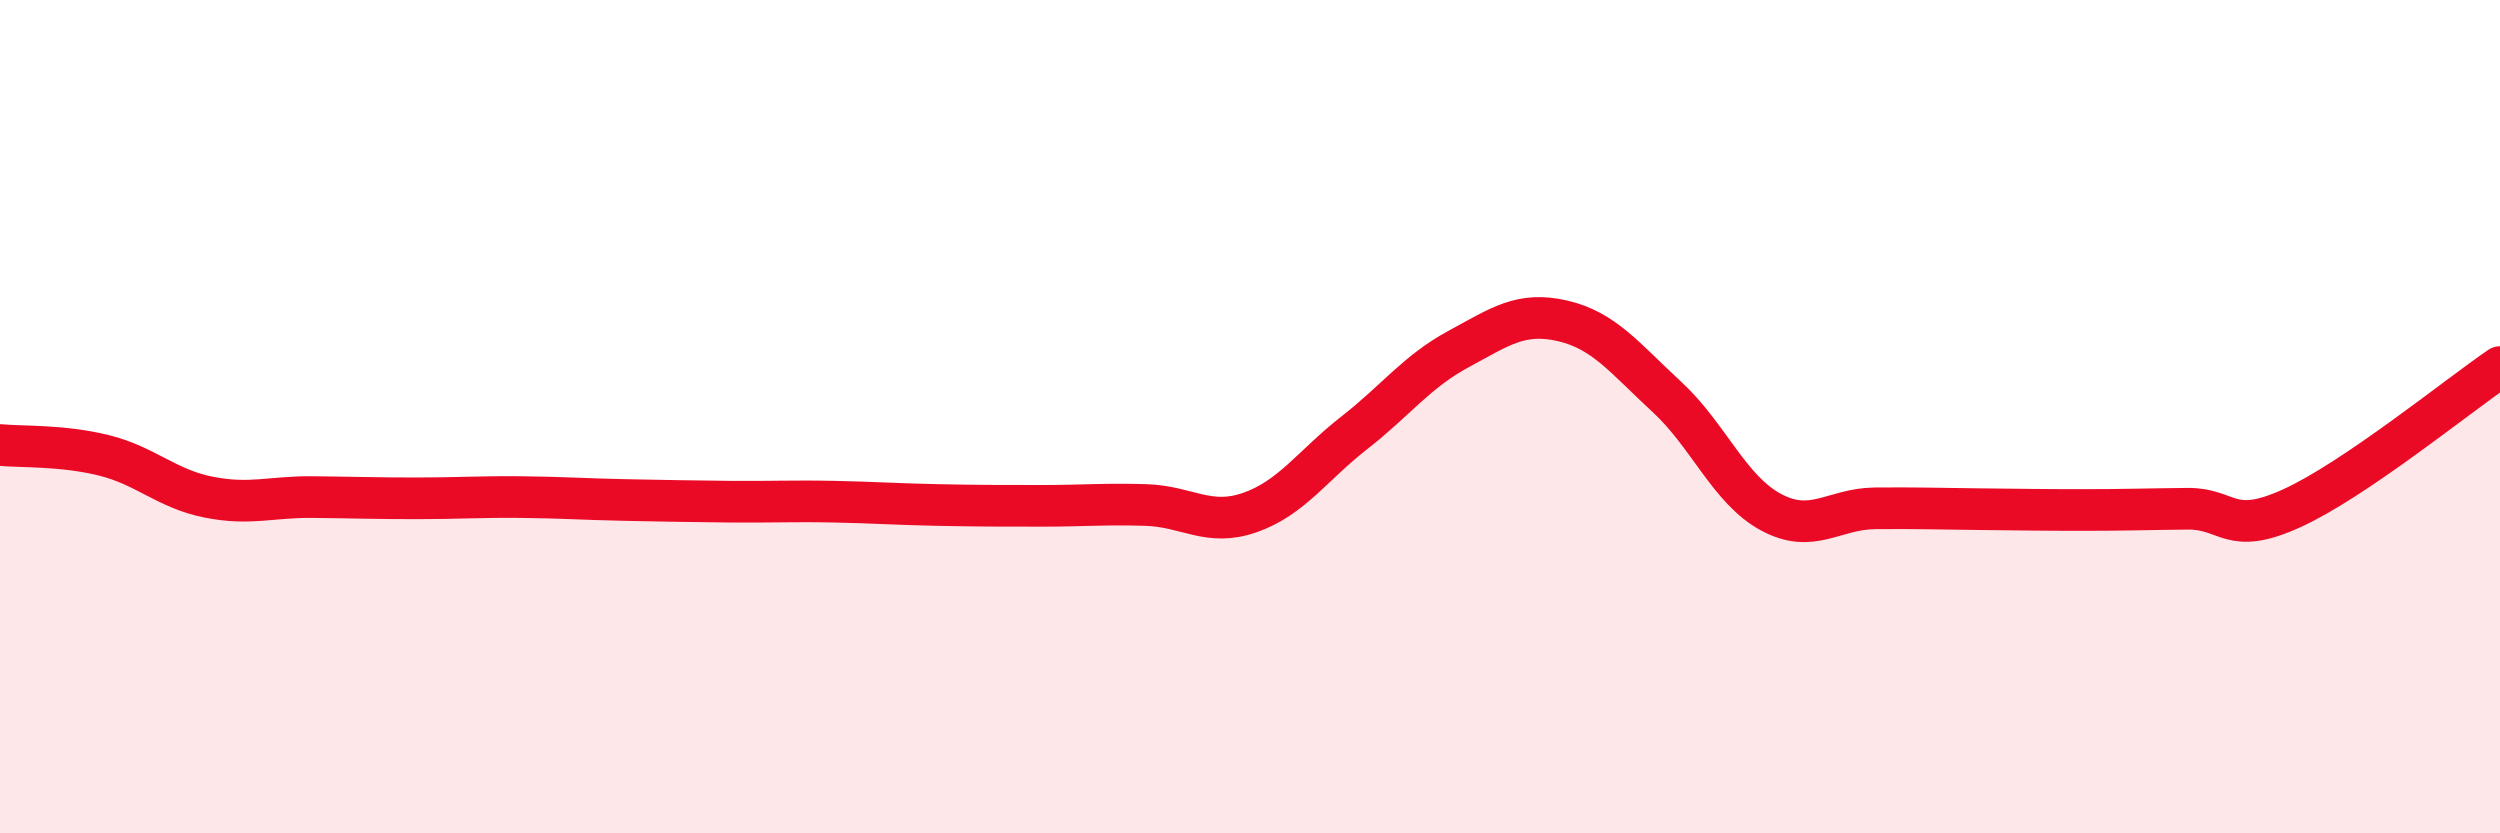
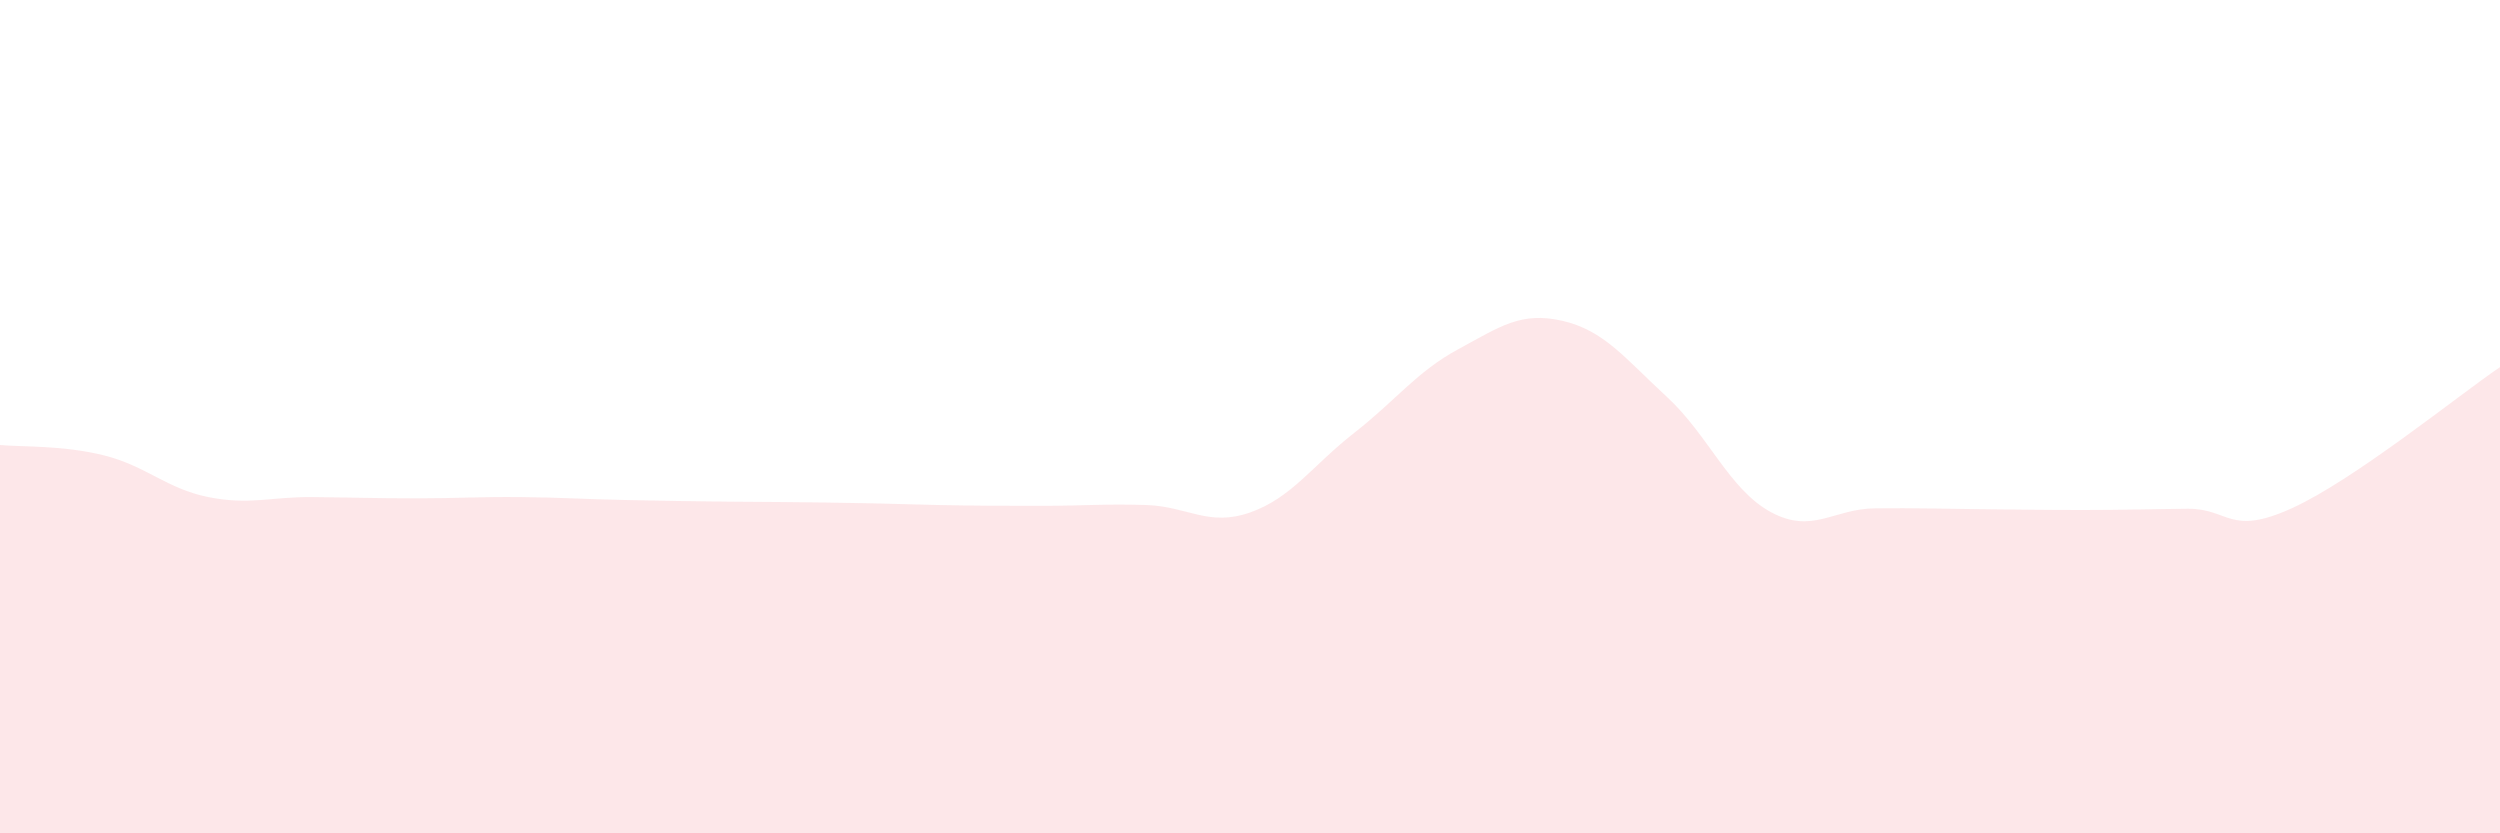
<svg xmlns="http://www.w3.org/2000/svg" width="60" height="20" viewBox="0 0 60 20">
-   <path d="M 0,10.68 C 0.5,10.73 1.5,10.68 2.5,10.93 C 3.5,11.18 4,11.73 5,11.93 C 6,12.13 6.5,11.92 7.5,11.93 C 8.5,11.94 9,11.96 10,11.96 C 11,11.96 11.5,11.92 12.5,11.93 C 13.5,11.94 14,11.98 15,12 C 16,12.02 16.5,12.03 17.5,12.04 C 18.5,12.05 19,12.02 20,12.04 C 21,12.06 21.5,12.1 22.5,12.12 C 23.5,12.14 24,12.14 25,12.14 C 26,12.14 26.5,12.09 27.5,12.12 C 28.5,12.15 29,12.65 30,12.3 C 31,11.95 31.5,11.17 32.5,10.39 C 33.5,9.61 34,8.92 35,8.38 C 36,7.84 36.5,7.47 37.5,7.7 C 38.5,7.93 39,8.6 40,9.52 C 41,10.44 41.5,11.75 42.5,12.29 C 43.5,12.83 44,12.21 45,12.2 C 46,12.19 46.5,12.21 47.5,12.22 C 48.5,12.23 49,12.24 50,12.24 C 51,12.24 51.5,12.22 52.5,12.21 C 53.5,12.2 53.5,12.88 55,12.2 C 56.5,11.52 59,9.49 60,8.81L60 20L0 20Z" fill="#EB0A25" opacity="0.1" stroke-linecap="round" stroke-linejoin="round" />
-   <path d="M 0,10.68 C 0.5,10.73 1.5,10.68 2.5,10.93 C 3.5,11.18 4,11.73 5,11.93 C 6,12.13 6.5,11.92 7.5,11.93 C 8.5,11.94 9,11.96 10,11.96 C 11,11.96 11.5,11.92 12.5,11.93 C 13.5,11.94 14,11.98 15,12 C 16,12.02 16.5,12.03 17.5,12.04 C 18.5,12.05 19,12.02 20,12.04 C 21,12.06 21.5,12.1 22.5,12.12 C 23.5,12.14 24,12.14 25,12.14 C 26,12.14 26.5,12.09 27.5,12.12 C 28.5,12.15 29,12.65 30,12.3 C 31,11.95 31.5,11.17 32.5,10.39 C 33.5,9.61 34,8.92 35,8.38 C 36,7.84 36.5,7.47 37.5,7.7 C 38.5,7.93 39,8.6 40,9.52 C 41,10.44 41.5,11.75 42.5,12.29 C 43.5,12.83 44,12.21 45,12.2 C 46,12.19 46.5,12.21 47.5,12.22 C 48.5,12.23 49,12.24 50,12.24 C 51,12.24 51.5,12.22 52.5,12.21 C 53.5,12.2 53.5,12.88 55,12.2 C 56.5,11.52 59,9.49 60,8.81" stroke="#EB0A25" stroke-width="1" fill="none" stroke-linecap="round" stroke-linejoin="round" />
+   <path d="M 0,10.68 C 0.5,10.73 1.5,10.68 2.5,10.93 C 3.5,11.18 4,11.73 5,11.93 C 6,12.13 6.5,11.92 7.5,11.93 C 8.5,11.94 9,11.96 10,11.96 C 11,11.96 11.5,11.92 12.5,11.93 C 13.5,11.94 14,11.98 15,12 C 16,12.02 16.5,12.03 17.5,12.04 C 21,12.06 21.5,12.1 22.5,12.12 C 23.5,12.14 24,12.14 25,12.14 C 26,12.14 26.5,12.09 27.5,12.12 C 28.5,12.15 29,12.65 30,12.3 C 31,11.95 31.5,11.17 32.5,10.39 C 33.5,9.61 34,8.92 35,8.38 C 36,7.84 36.5,7.47 37.5,7.7 C 38.5,7.93 39,8.6 40,9.52 C 41,10.44 41.5,11.75 42.5,12.29 C 43.5,12.83 44,12.21 45,12.2 C 46,12.19 46.5,12.21 47.5,12.22 C 48.5,12.23 49,12.24 50,12.24 C 51,12.24 51.5,12.22 52.5,12.21 C 53.5,12.2 53.5,12.88 55,12.2 C 56.5,11.52 59,9.49 60,8.81L60 20L0 20Z" fill="#EB0A25" opacity="0.1" stroke-linecap="round" stroke-linejoin="round" />
</svg>